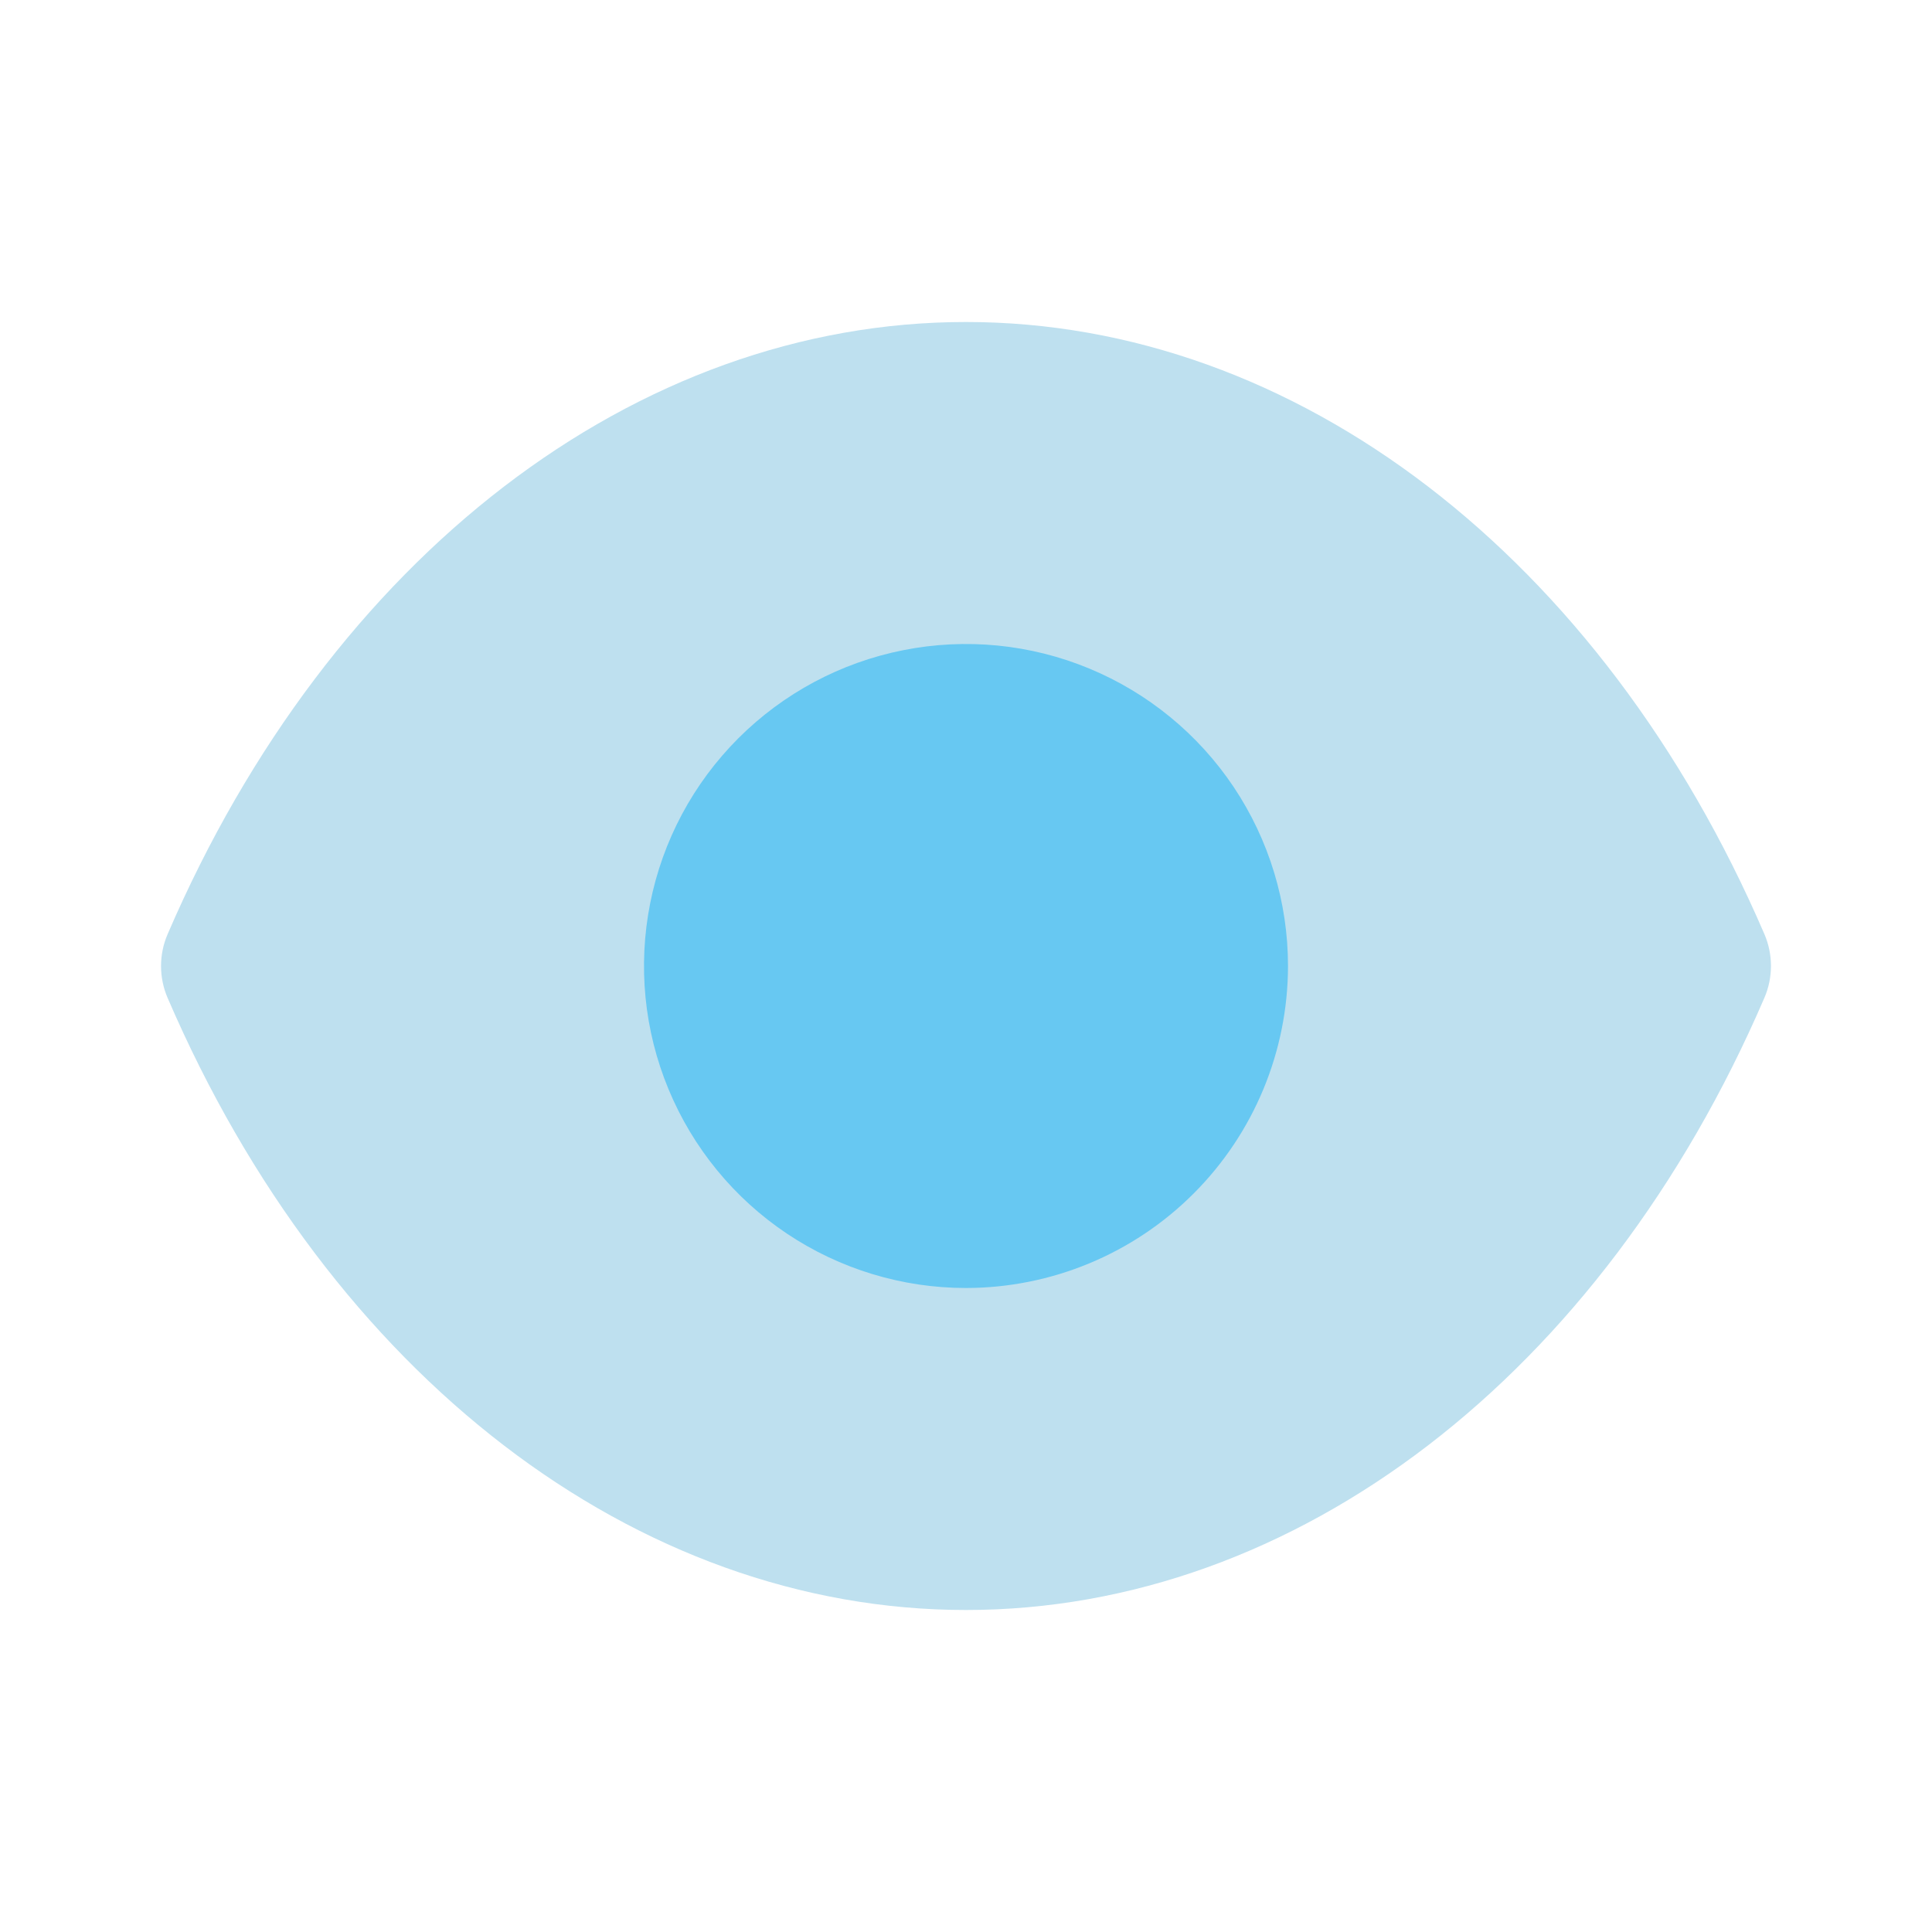
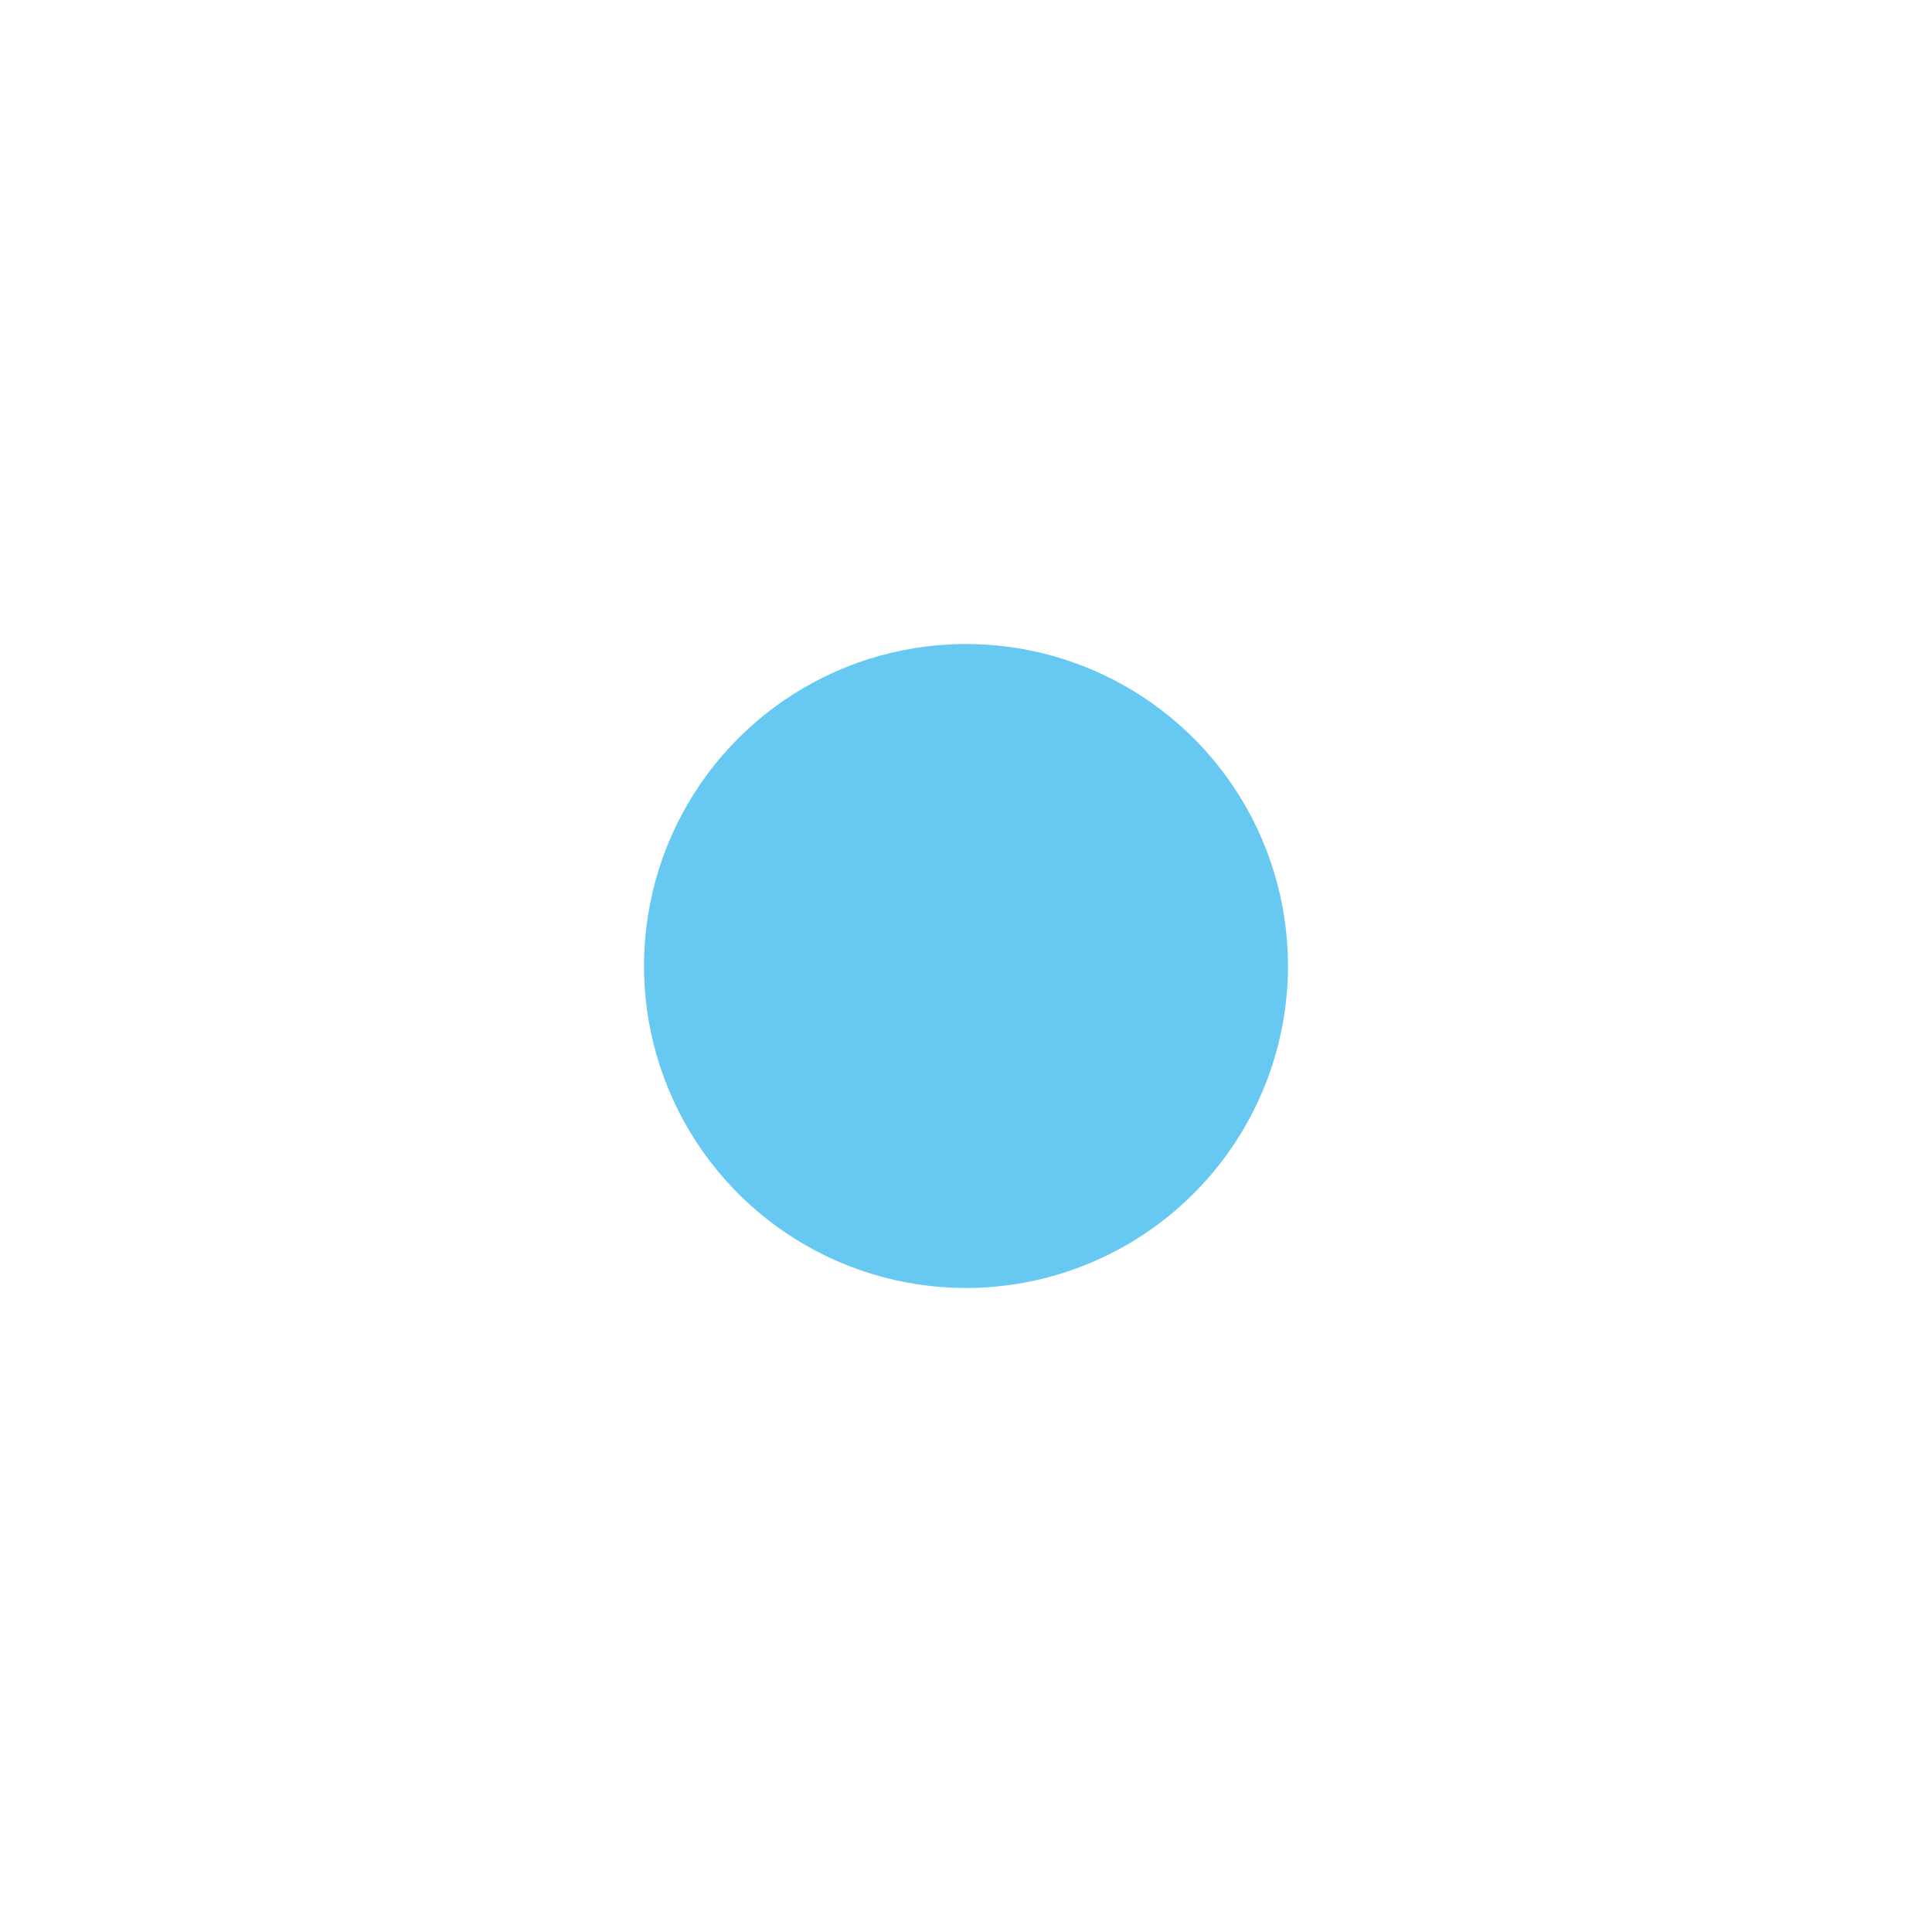
<svg xmlns="http://www.w3.org/2000/svg" width="48" height="48" viewBox="0 0 48 48" fill="none">
  <g id="vision (1) 1">
-     <path id="Vector" d="M24 40C15.802 40 8.202 34.172 4.164 24.792C4.056 24.542 4.001 24.273 4.001 24.001C4.001 23.729 4.056 23.46 4.164 23.21C8.204 13.83 15.804 8 24 8C32.196 8 39.798 13.828 43.836 23.208C43.944 23.458 43.999 23.727 43.999 23.999C43.999 24.271 43.944 24.54 43.836 24.79C39.796 34.17 32.196 40 24 40Z" fill="#BEE0EF" />
    <path id="Vector_2" d="M24 32C22.418 32 20.871 31.531 19.555 30.652C18.24 29.773 17.215 28.523 16.609 27.061C16.003 25.6 15.845 23.991 16.154 22.439C16.462 20.887 17.224 19.462 18.343 18.343C19.462 17.224 20.887 16.462 22.439 16.154C23.991 15.845 25.6 16.003 27.061 16.609C28.523 17.215 29.773 18.24 30.652 19.555C31.531 20.871 32 22.418 32 24C31.998 26.121 31.154 28.155 29.654 29.654C28.155 31.154 26.121 31.998 24 32Z" fill="#67C8F2" />
  </g>
</svg>